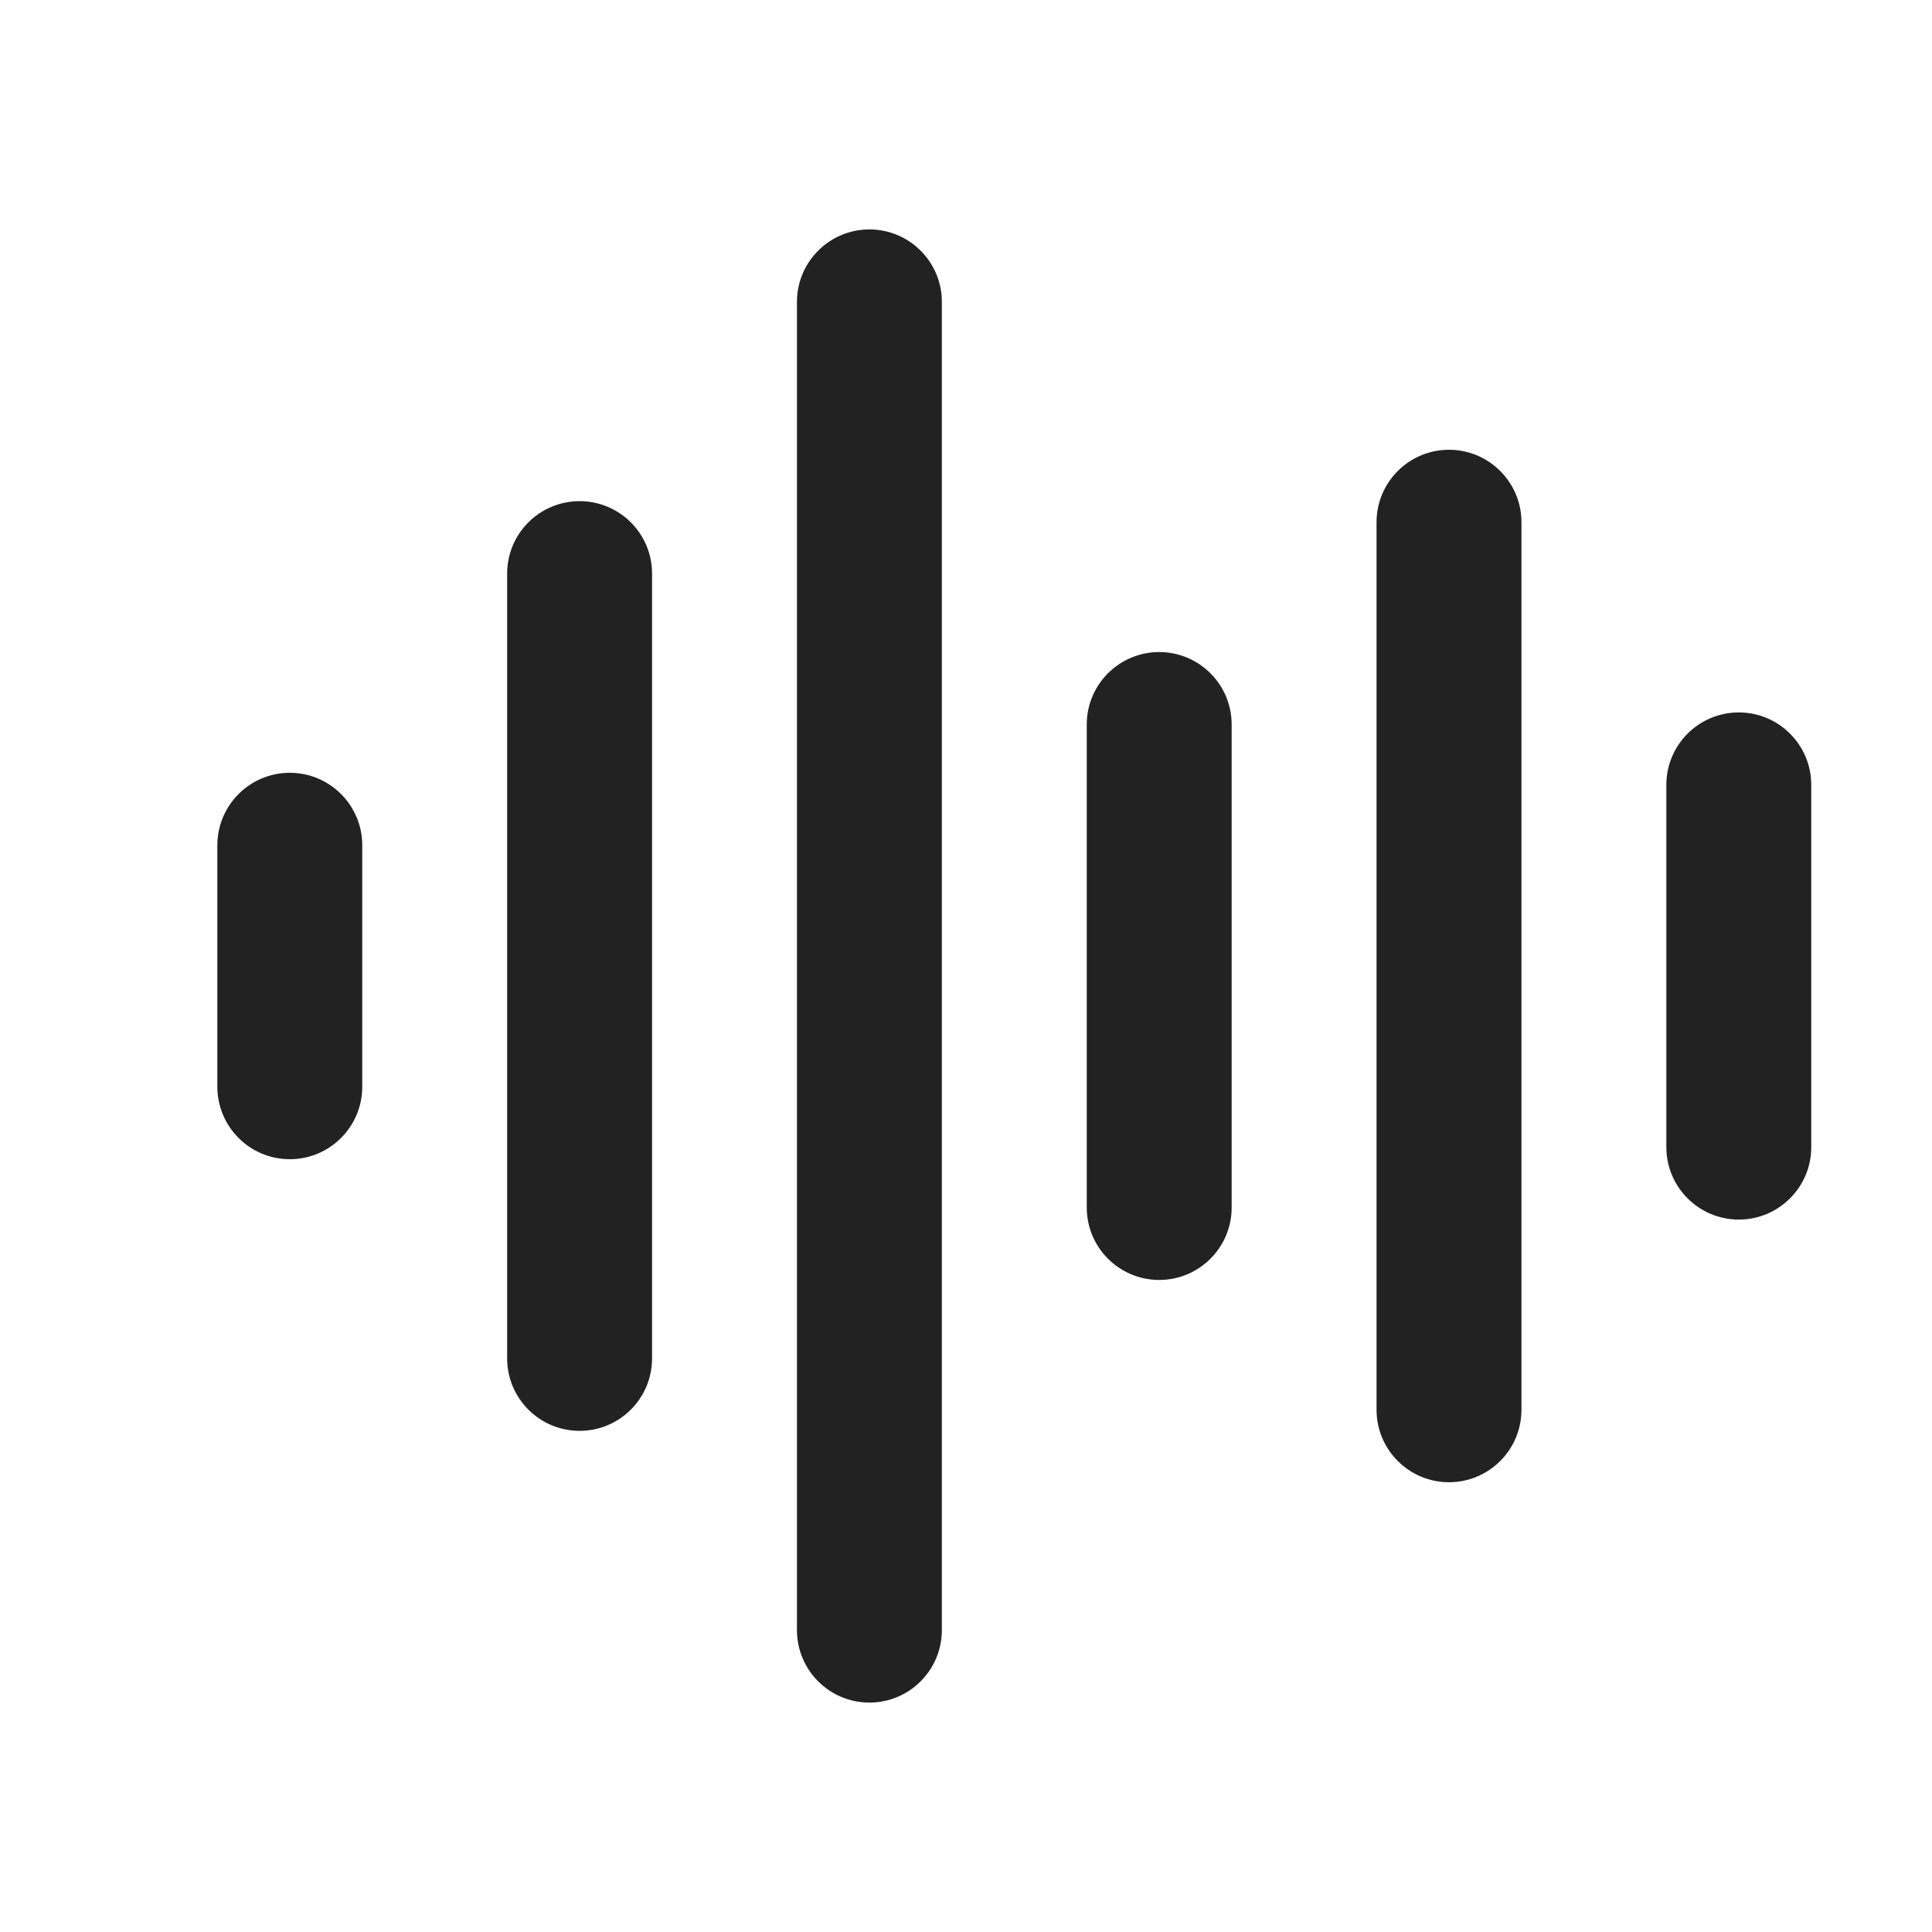
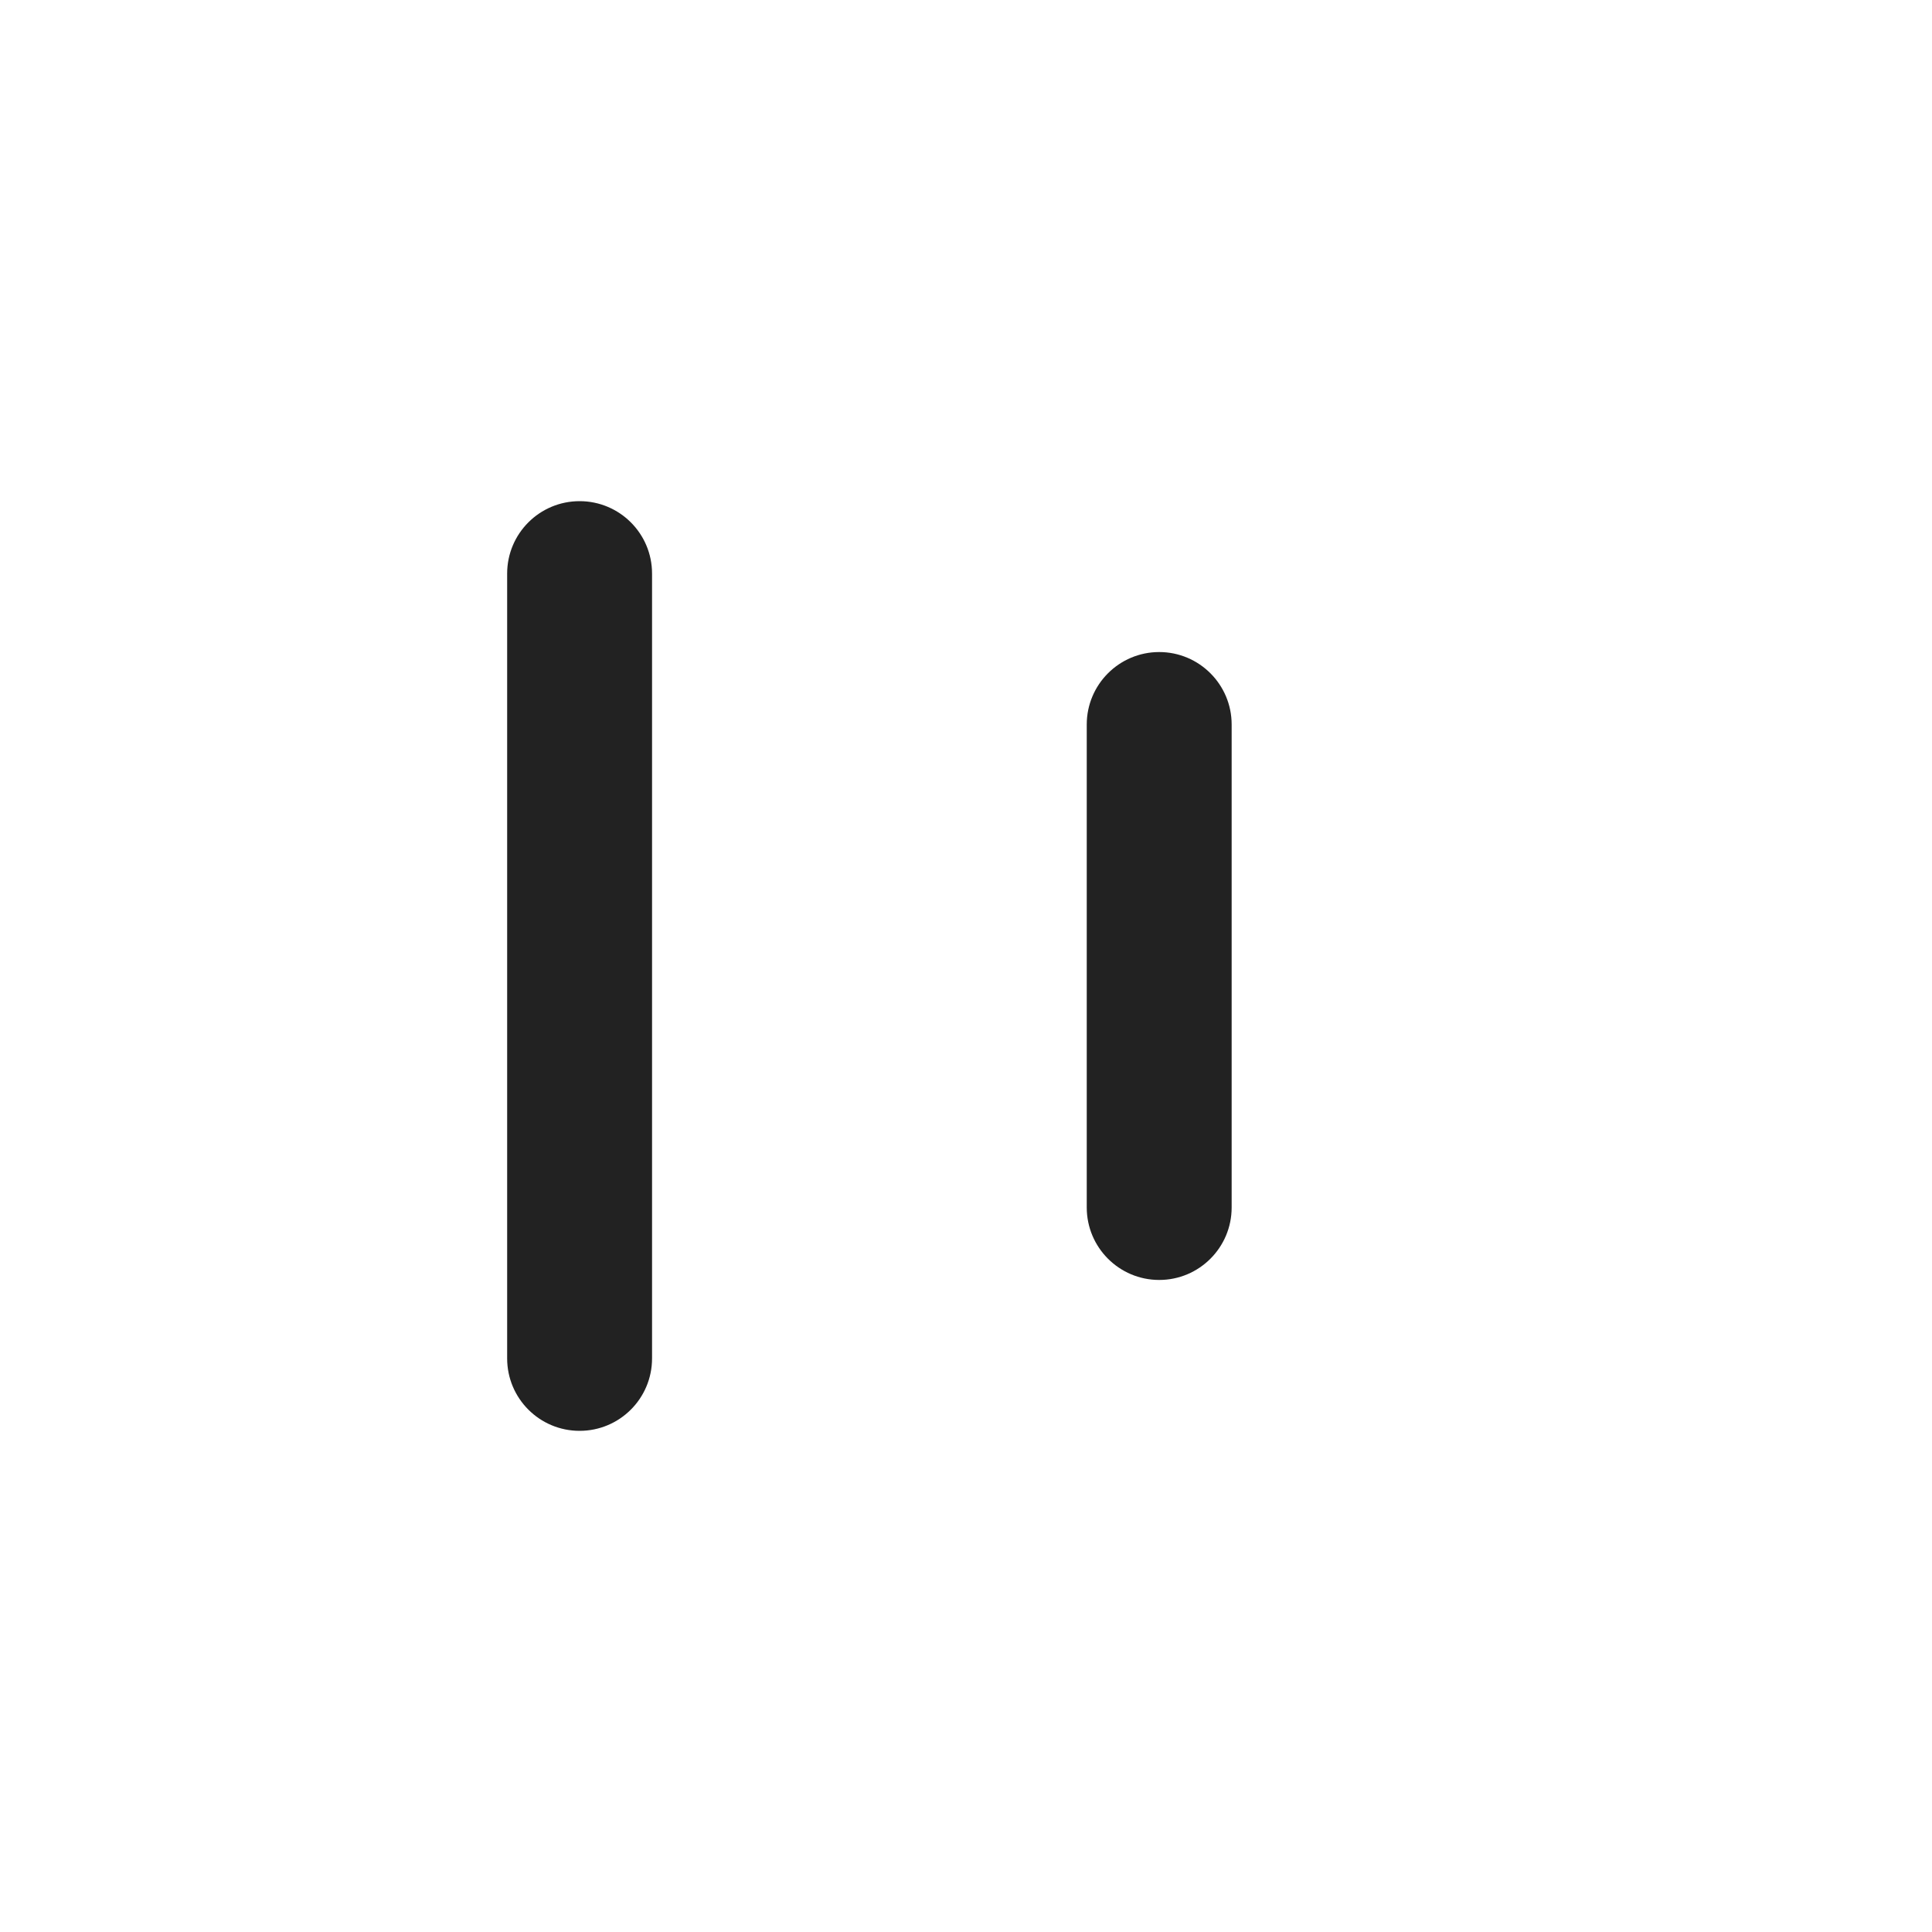
<svg xmlns="http://www.w3.org/2000/svg" width="20" height="20" viewBox="0 0 20 20" fill="none">
-   <path d="M9.75 3.125C9.75 2.711 9.414 2.375 9 2.375C8.586 2.375 8.25 2.711 8.25 3.125V16.875C8.25 17.289 8.586 17.625 9 17.625C9.414 17.625 9.75 17.289 9.75 16.875V3.125Z" fill="#222222" />
-   <path d="M15.75 5.406C15.75 4.992 15.414 4.656 15 4.656C14.586 4.656 14.25 4.992 14.25 5.406V14.594C14.25 15.008 14.586 15.344 15 15.344C15.414 15.344 15.75 15.008 15.75 14.594V5.406Z" fill="#222222" />
-   <path d="M18.75 8.125C18.75 7.711 18.414 7.375 18 7.375C17.586 7.375 17.25 7.711 17.25 8.125V11.875C17.25 12.289 17.586 12.625 18 12.625C18.414 12.625 18.75 12.289 18.75 11.875V8.125Z" fill="#222222" />
  <path d="M12 6.75C12.414 6.75 12.75 7.086 12.75 7.5V12.5C12.75 12.914 12.414 13.25 12 13.25C11.586 13.25 11.25 12.914 11.25 12.5V7.5C11.25 7.086 11.586 6.75 12 6.75Z" fill="#222222" />
  <path d="M6 5.188C6.414 5.188 6.75 5.523 6.75 5.938V14.062C6.75 14.477 6.414 14.812 6 14.812C5.586 14.812 5.25 14.477 5.25 14.062V5.938C5.25 5.523 5.586 5.188 6 5.188Z" fill="#222222" />
-   <path d="M3.75 8.75C3.75 8.336 3.414 8 3 8C2.586 8 2.25 8.336 2.25 8.75V11.25C2.25 11.664 2.586 12 3 12C3.414 12 3.75 11.664 3.75 11.25V8.75Z" fill="#222222" />
</svg>